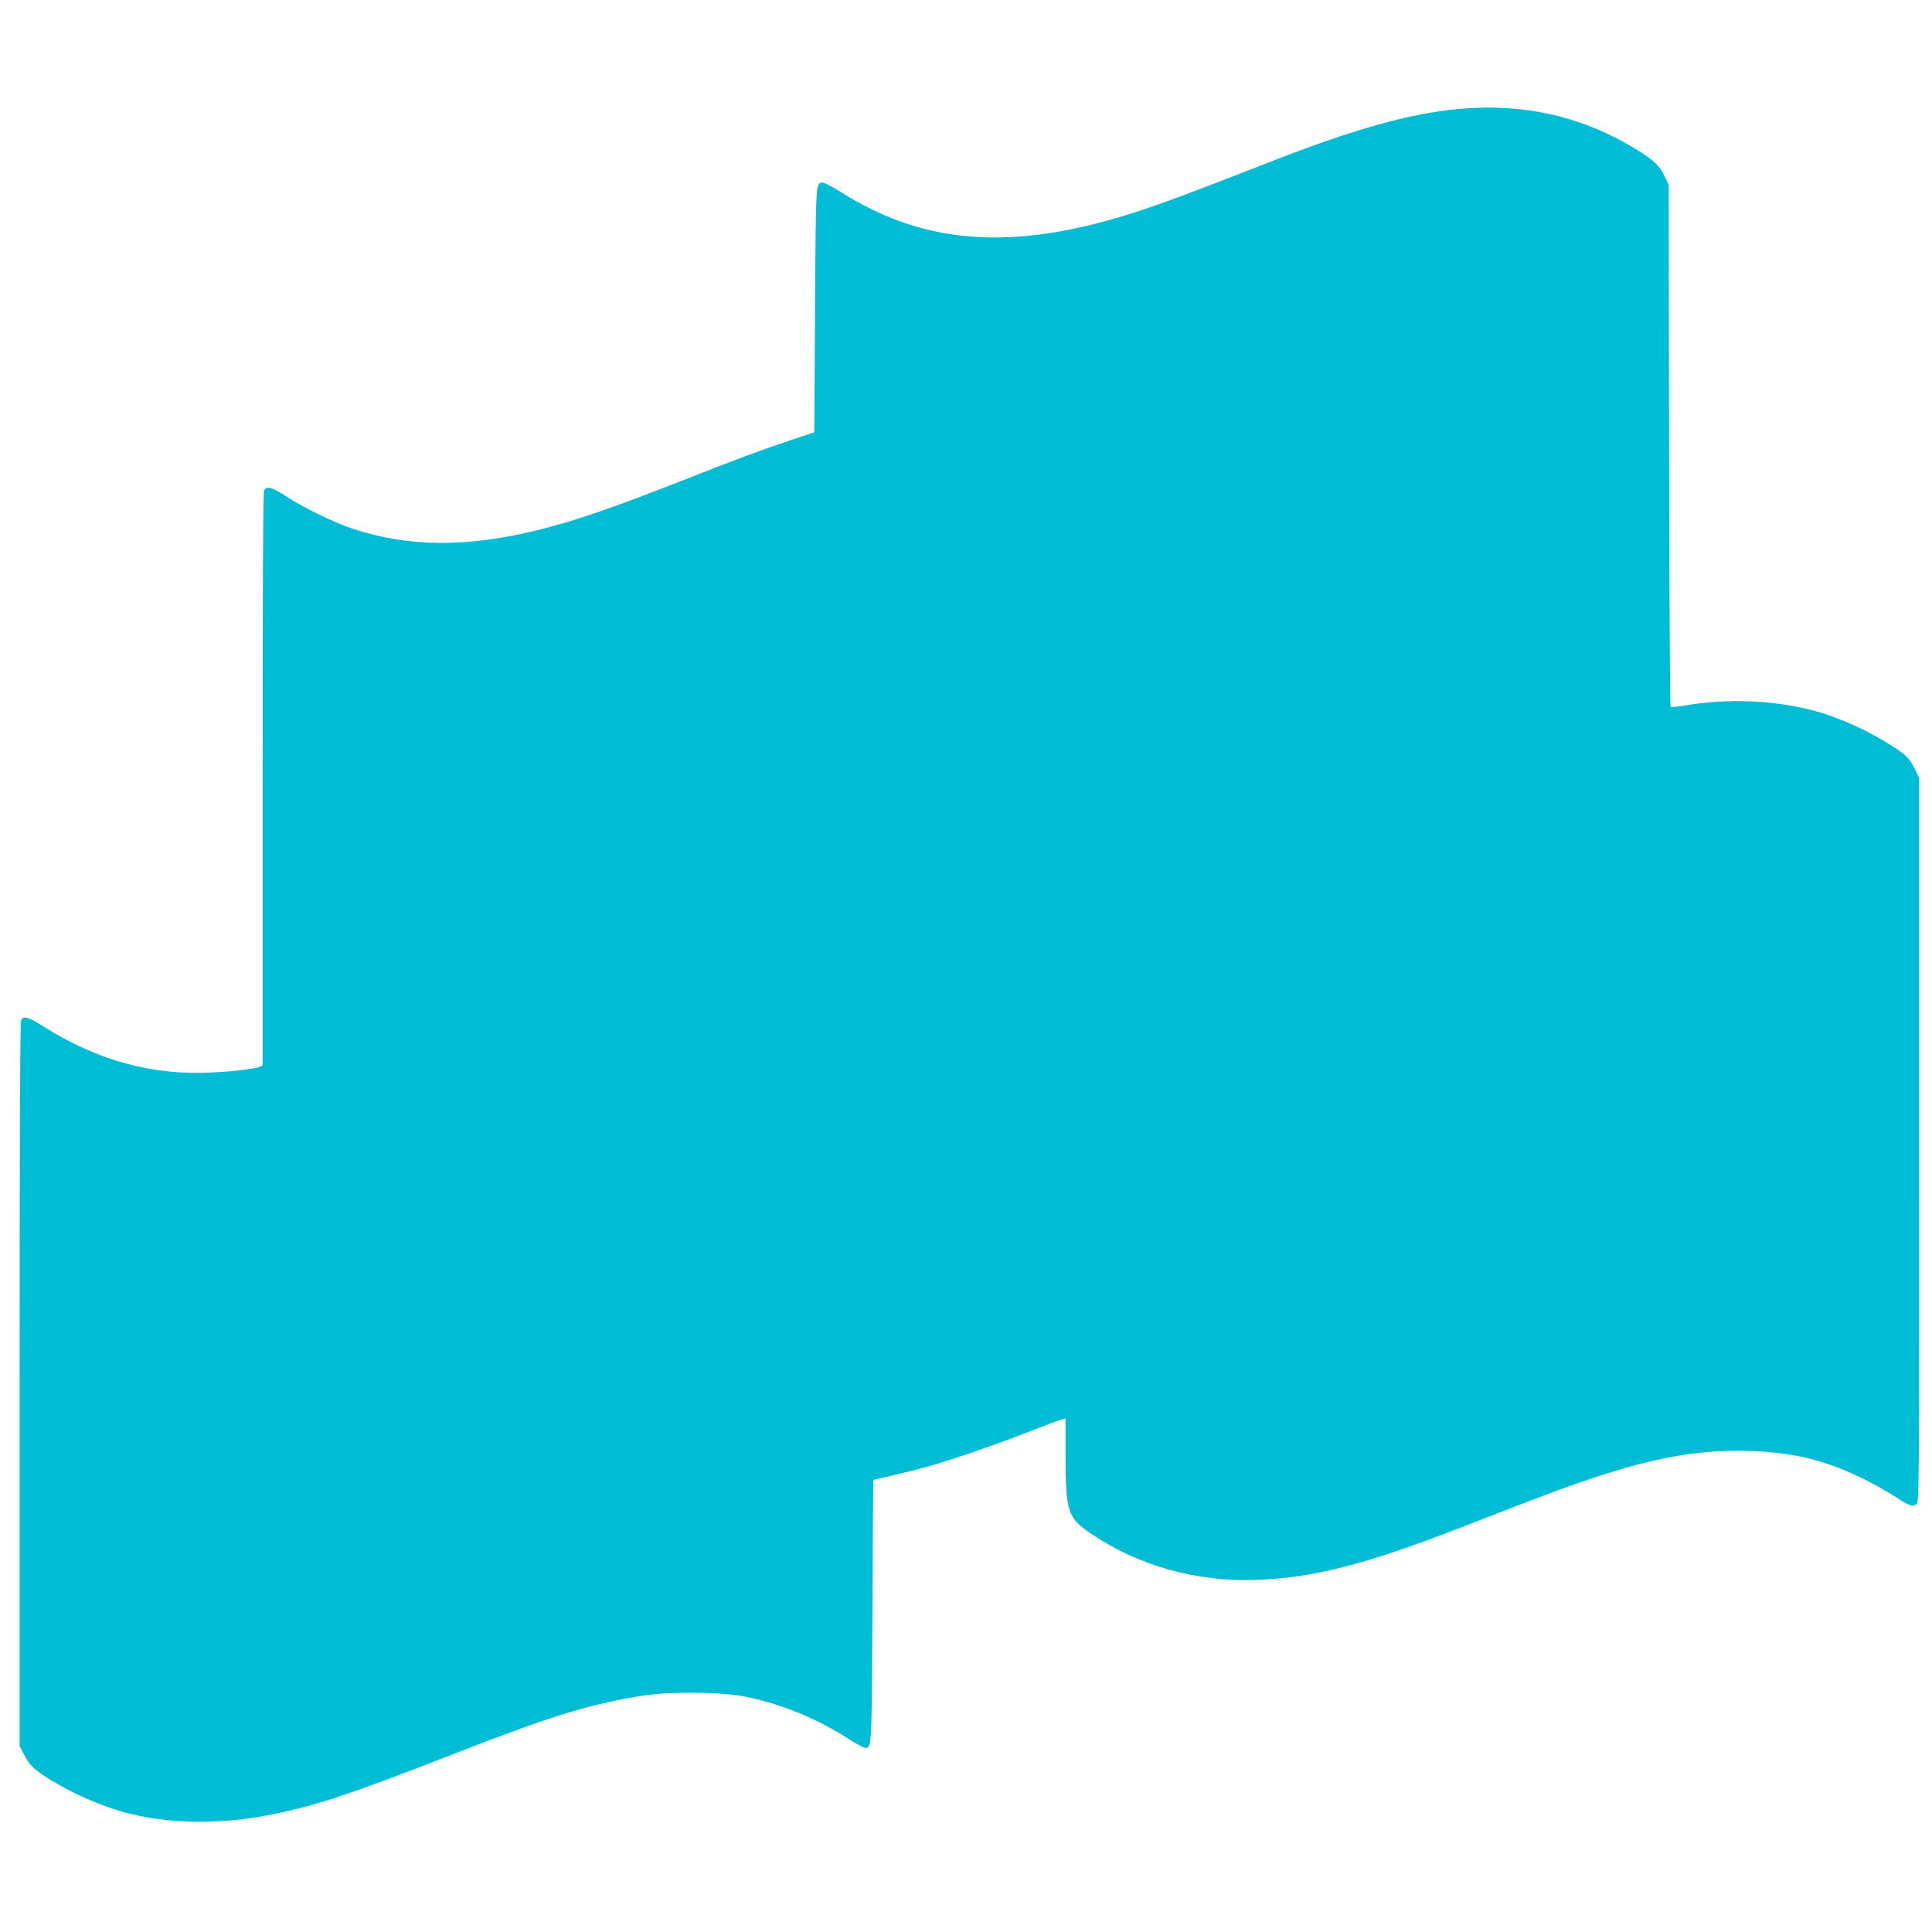
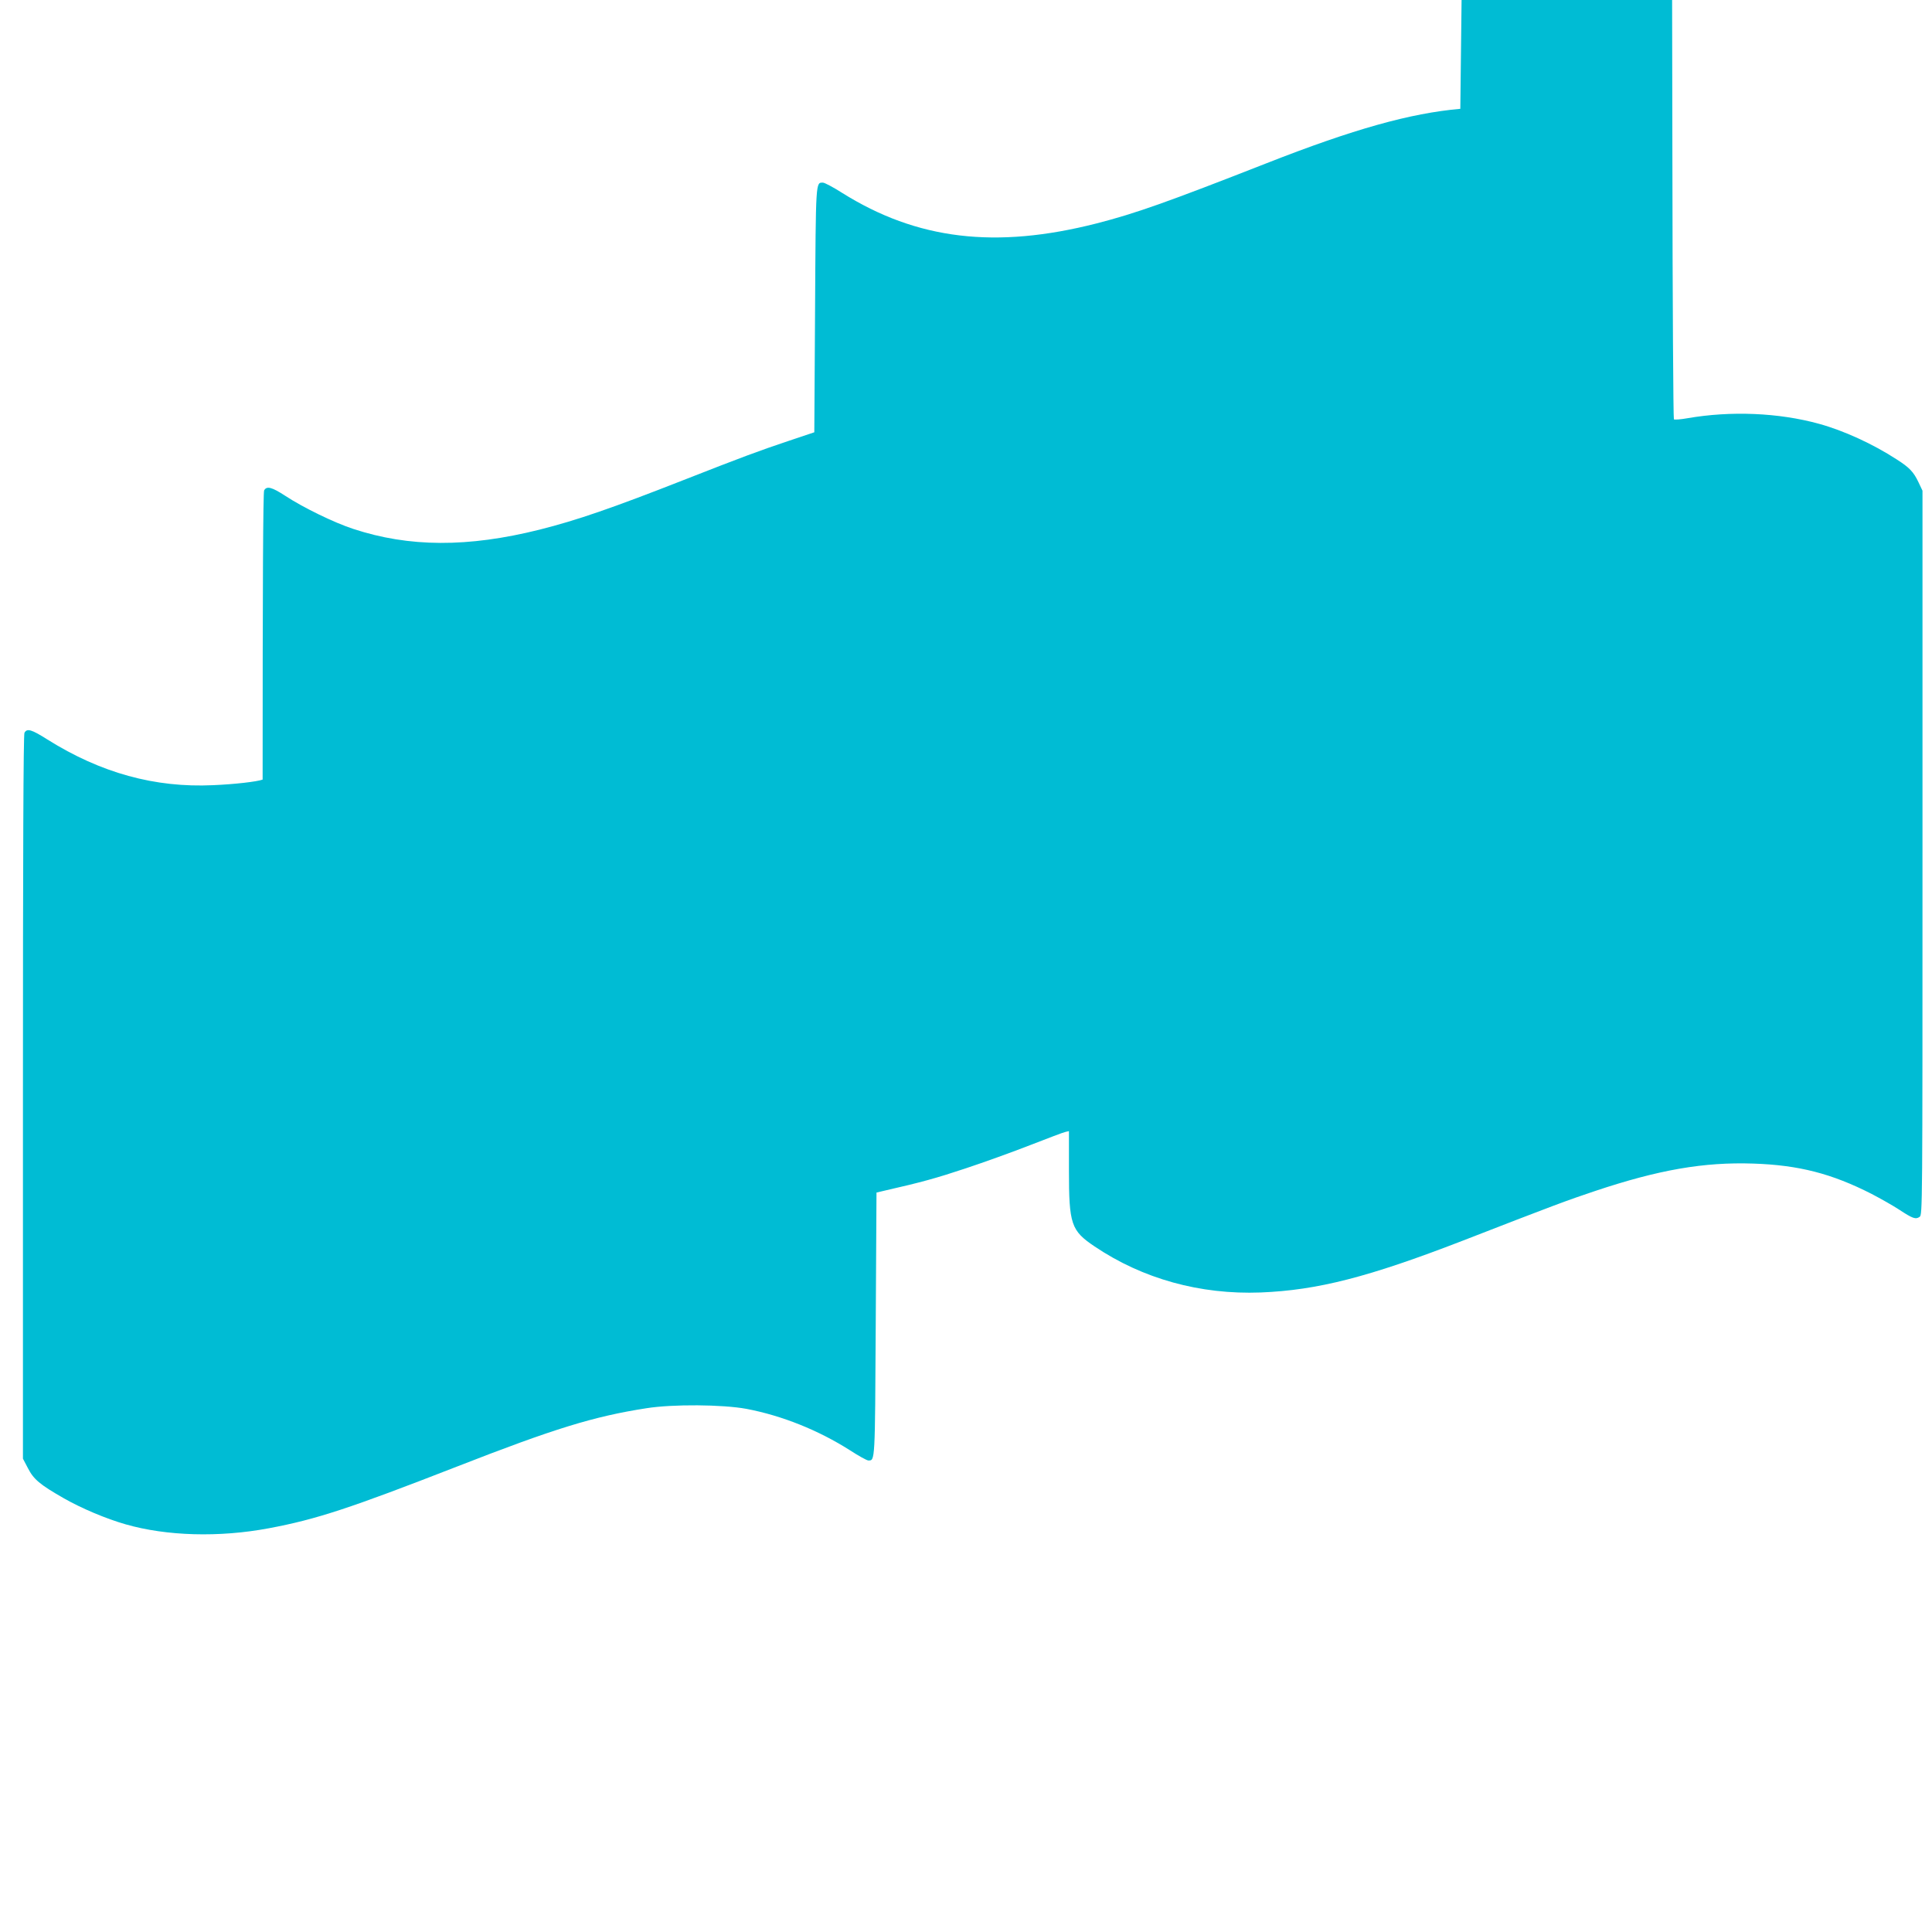
<svg xmlns="http://www.w3.org/2000/svg" version="1.0" width="1280pt" height="1280pt" viewBox="0 0 1280 1280" preserveAspectRatio="xMidYMid meet">
  <g transform="translate(0,1280) scale(0.1,-0.1)" fill="#00bcd4" stroke="none">
-     <path d="M9675 12079 c-331 -29 -707 -134 -1285 -361 -658 -258 -867 -332 -1124 -398 -670 -171 -1191 -109 -1688 203 -58 37 -115 67 -126 67 -48 0 -47 19 -52 -844 l-5 -810 -170 -57 c-197 -66 -305 -106 -695 -259 -476 -187 -709 -267 -955 -329 -476 -119 -865 -117 -1235 5 -126 41 -333 142 -450 219 -89 58 -123 67 -140 36 -7 -13 -10 -628 -10 -1916 l0 -1895 -22 -9 c-38 -14 -186 -31 -328 -37 -386 -18 -744 81 -1097 302 -107 68 -136 76 -153 45 -7 -14 -10 -783 -10 -2414 l0 -2395 33 -63 c38 -74 78 -108 237 -199 119 -68 281 -136 410 -173 272 -78 620 -88 950 -26 314 59 533 131 1244 408 645 252 908 333 1256 387 176 28 506 25 663 -4 237 -45 478 -142 687 -275 57 -37 111 -67 121 -67 45 0 44 -17 49 904 l5 871 55 13 c242 55 343 83 535 147 121 40 315 110 430 155 116 45 220 85 233 87 l22 5 0 -258 c0 -360 14 -401 170 -506 319 -215 700 -320 1100 -305 377 15 715 102 1336 342 599 233 699 270 879 330 422 141 721 193 1049 182 301 -10 519 -66 784 -201 59 -31 141 -77 182 -104 91 -60 110 -66 136 -48 19 14 19 47 19 2413 l0 2398 -26 55 c-33 70 -61 99 -146 153 -157 102 -352 191 -513 235 -268 74 -585 87 -873 37 -45 -8 -85 -11 -89 -7 -4 4 -9 784 -10 1732 l-3 1725 -26 55 c-33 72 -70 107 -182 176 -354 220 -741 310 -1172 273z" />
+     <path d="M9675 12079 c-331 -29 -707 -134 -1285 -361 -658 -258 -867 -332 -1124 -398 -670 -171 -1191 -109 -1688 203 -58 37 -115 67 -126 67 -48 0 -47 19 -52 -844 l-5 -810 -170 -57 c-197 -66 -305 -106 -695 -259 -476 -187 -709 -267 -955 -329 -476 -119 -865 -117 -1235 5 -126 41 -333 142 -450 219 -89 58 -123 67 -140 36 -7 -13 -10 -628 -10 -1916 c-38 -14 -186 -31 -328 -37 -386 -18 -744 81 -1097 302 -107 68 -136 76 -153 45 -7 -14 -10 -783 -10 -2414 l0 -2395 33 -63 c38 -74 78 -108 237 -199 119 -68 281 -136 410 -173 272 -78 620 -88 950 -26 314 59 533 131 1244 408 645 252 908 333 1256 387 176 28 506 25 663 -4 237 -45 478 -142 687 -275 57 -37 111 -67 121 -67 45 0 44 -17 49 904 l5 871 55 13 c242 55 343 83 535 147 121 40 315 110 430 155 116 45 220 85 233 87 l22 5 0 -258 c0 -360 14 -401 170 -506 319 -215 700 -320 1100 -305 377 15 715 102 1336 342 599 233 699 270 879 330 422 141 721 193 1049 182 301 -10 519 -66 784 -201 59 -31 141 -77 182 -104 91 -60 110 -66 136 -48 19 14 19 47 19 2413 l0 2398 -26 55 c-33 70 -61 99 -146 153 -157 102 -352 191 -513 235 -268 74 -585 87 -873 37 -45 -8 -85 -11 -89 -7 -4 4 -9 784 -10 1732 l-3 1725 -26 55 c-33 72 -70 107 -182 176 -354 220 -741 310 -1172 273z" />
  </g>
</svg>